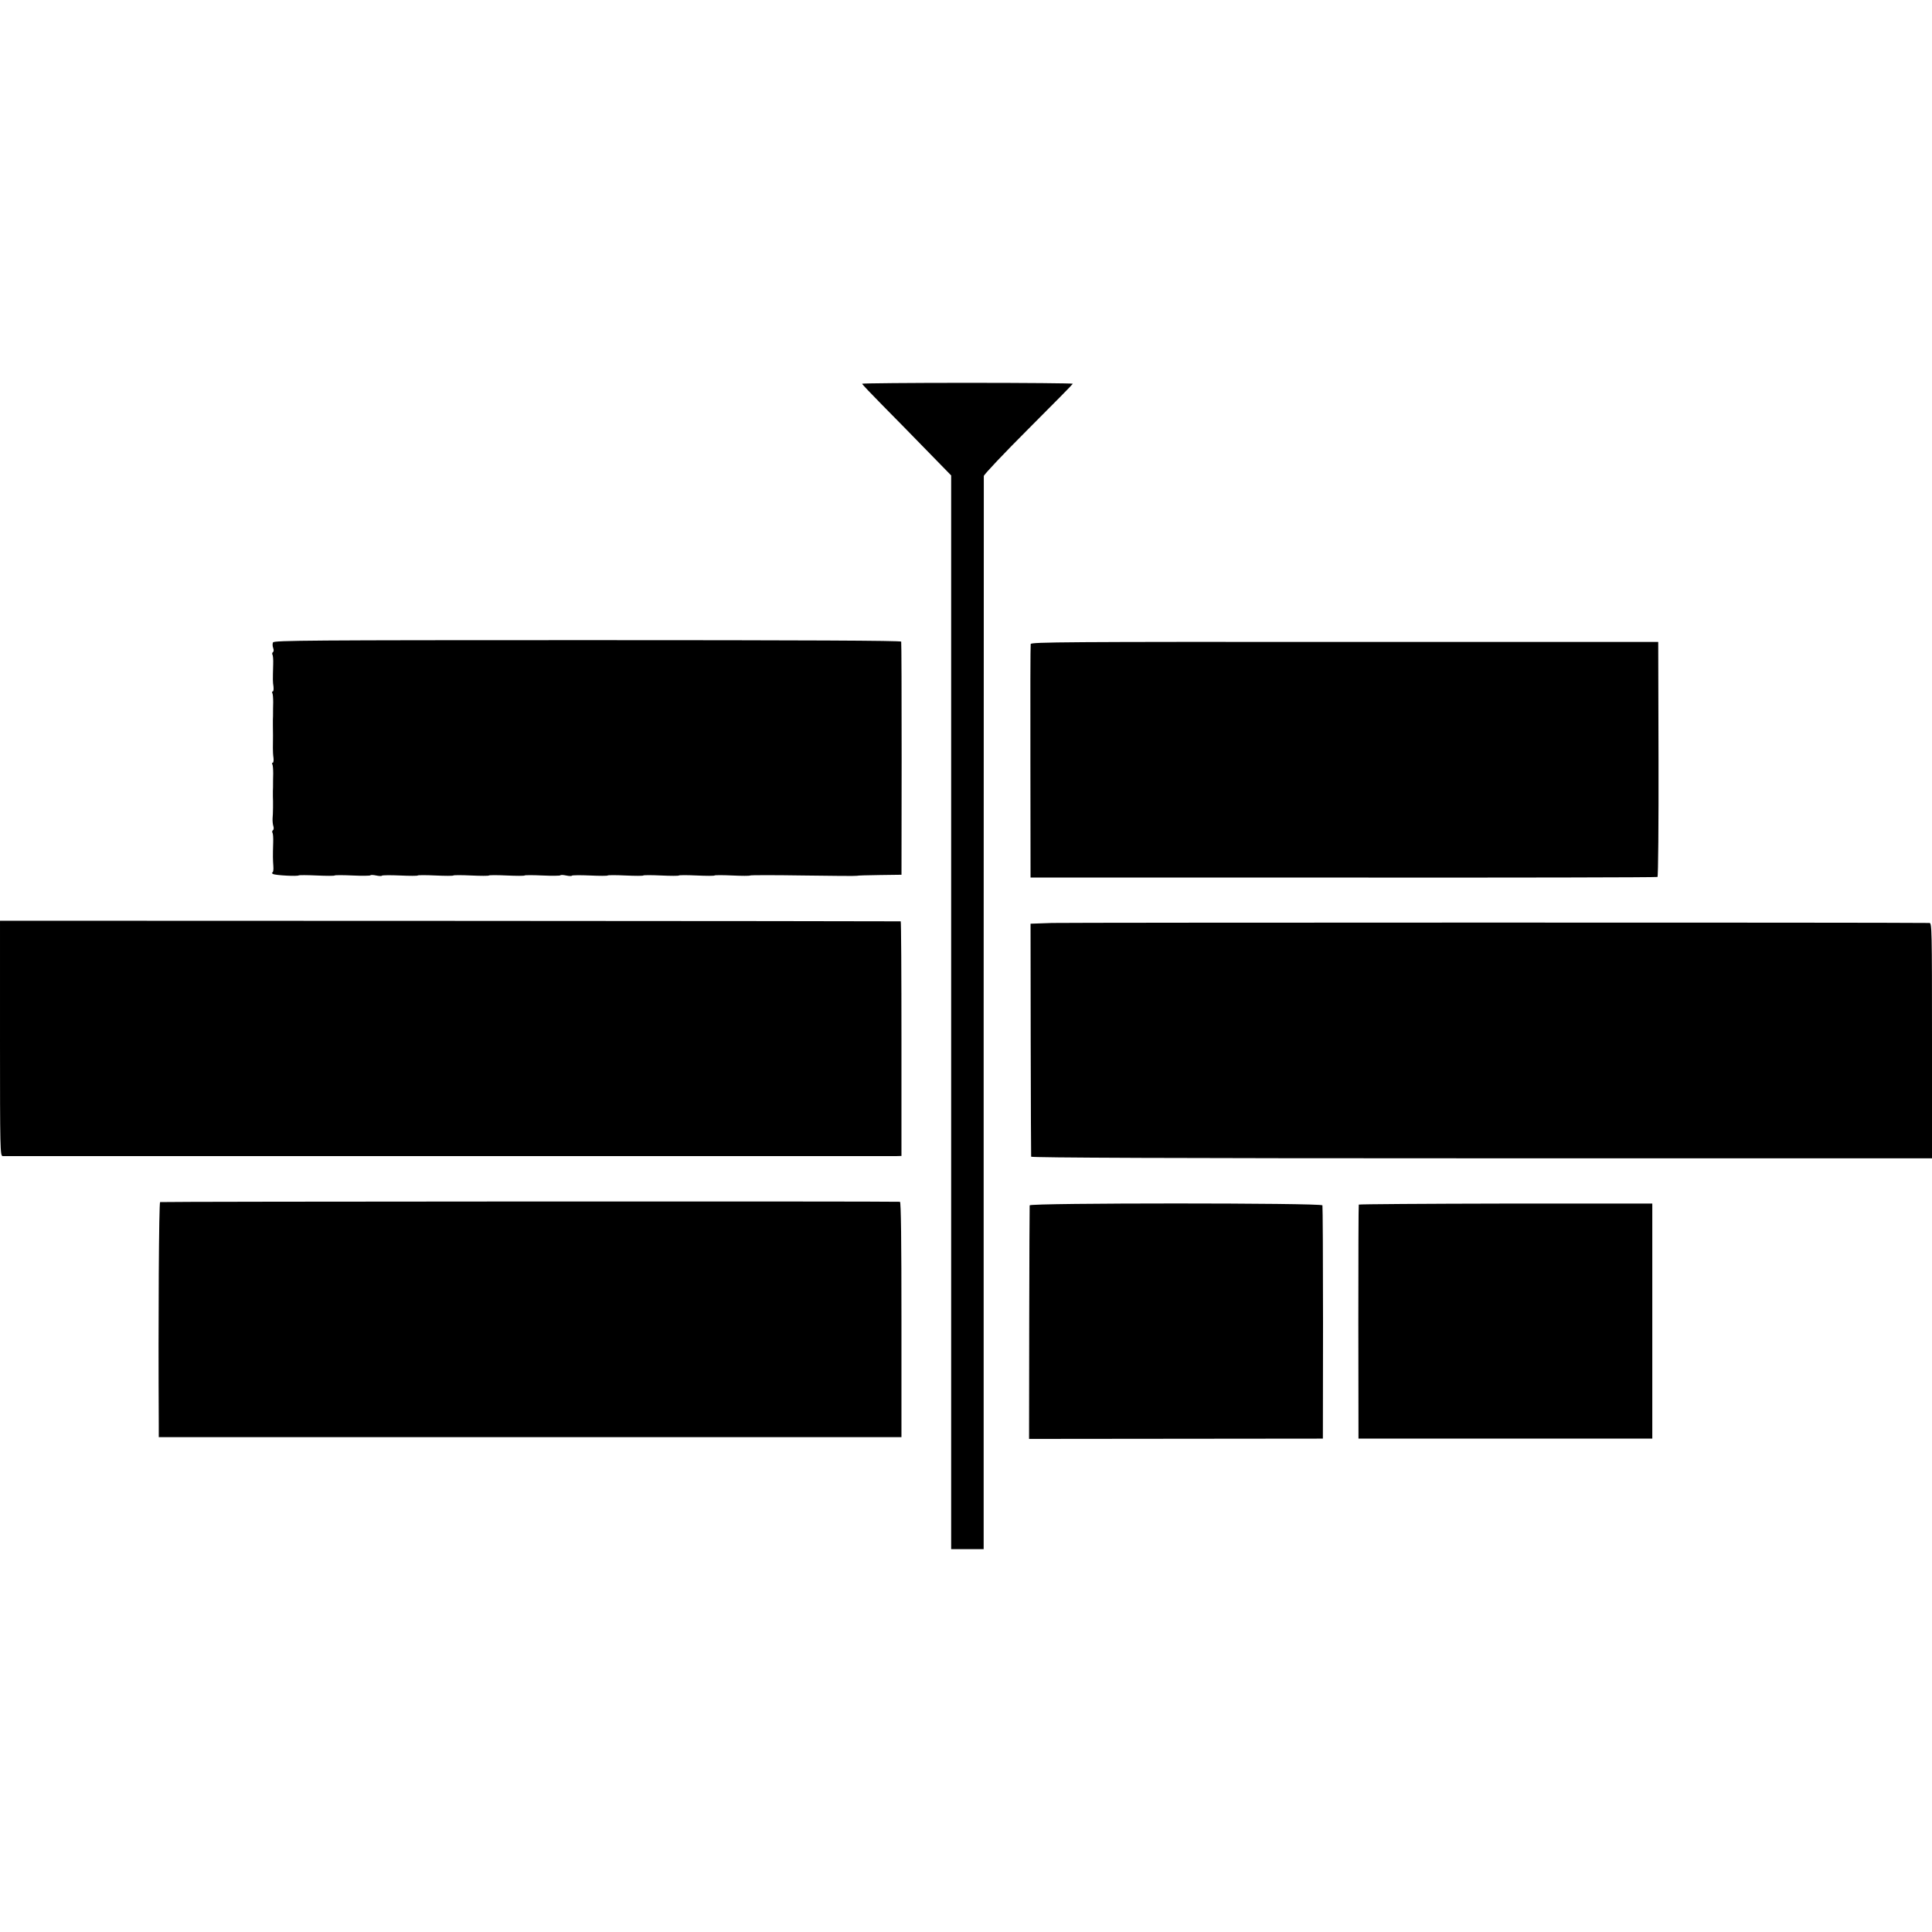
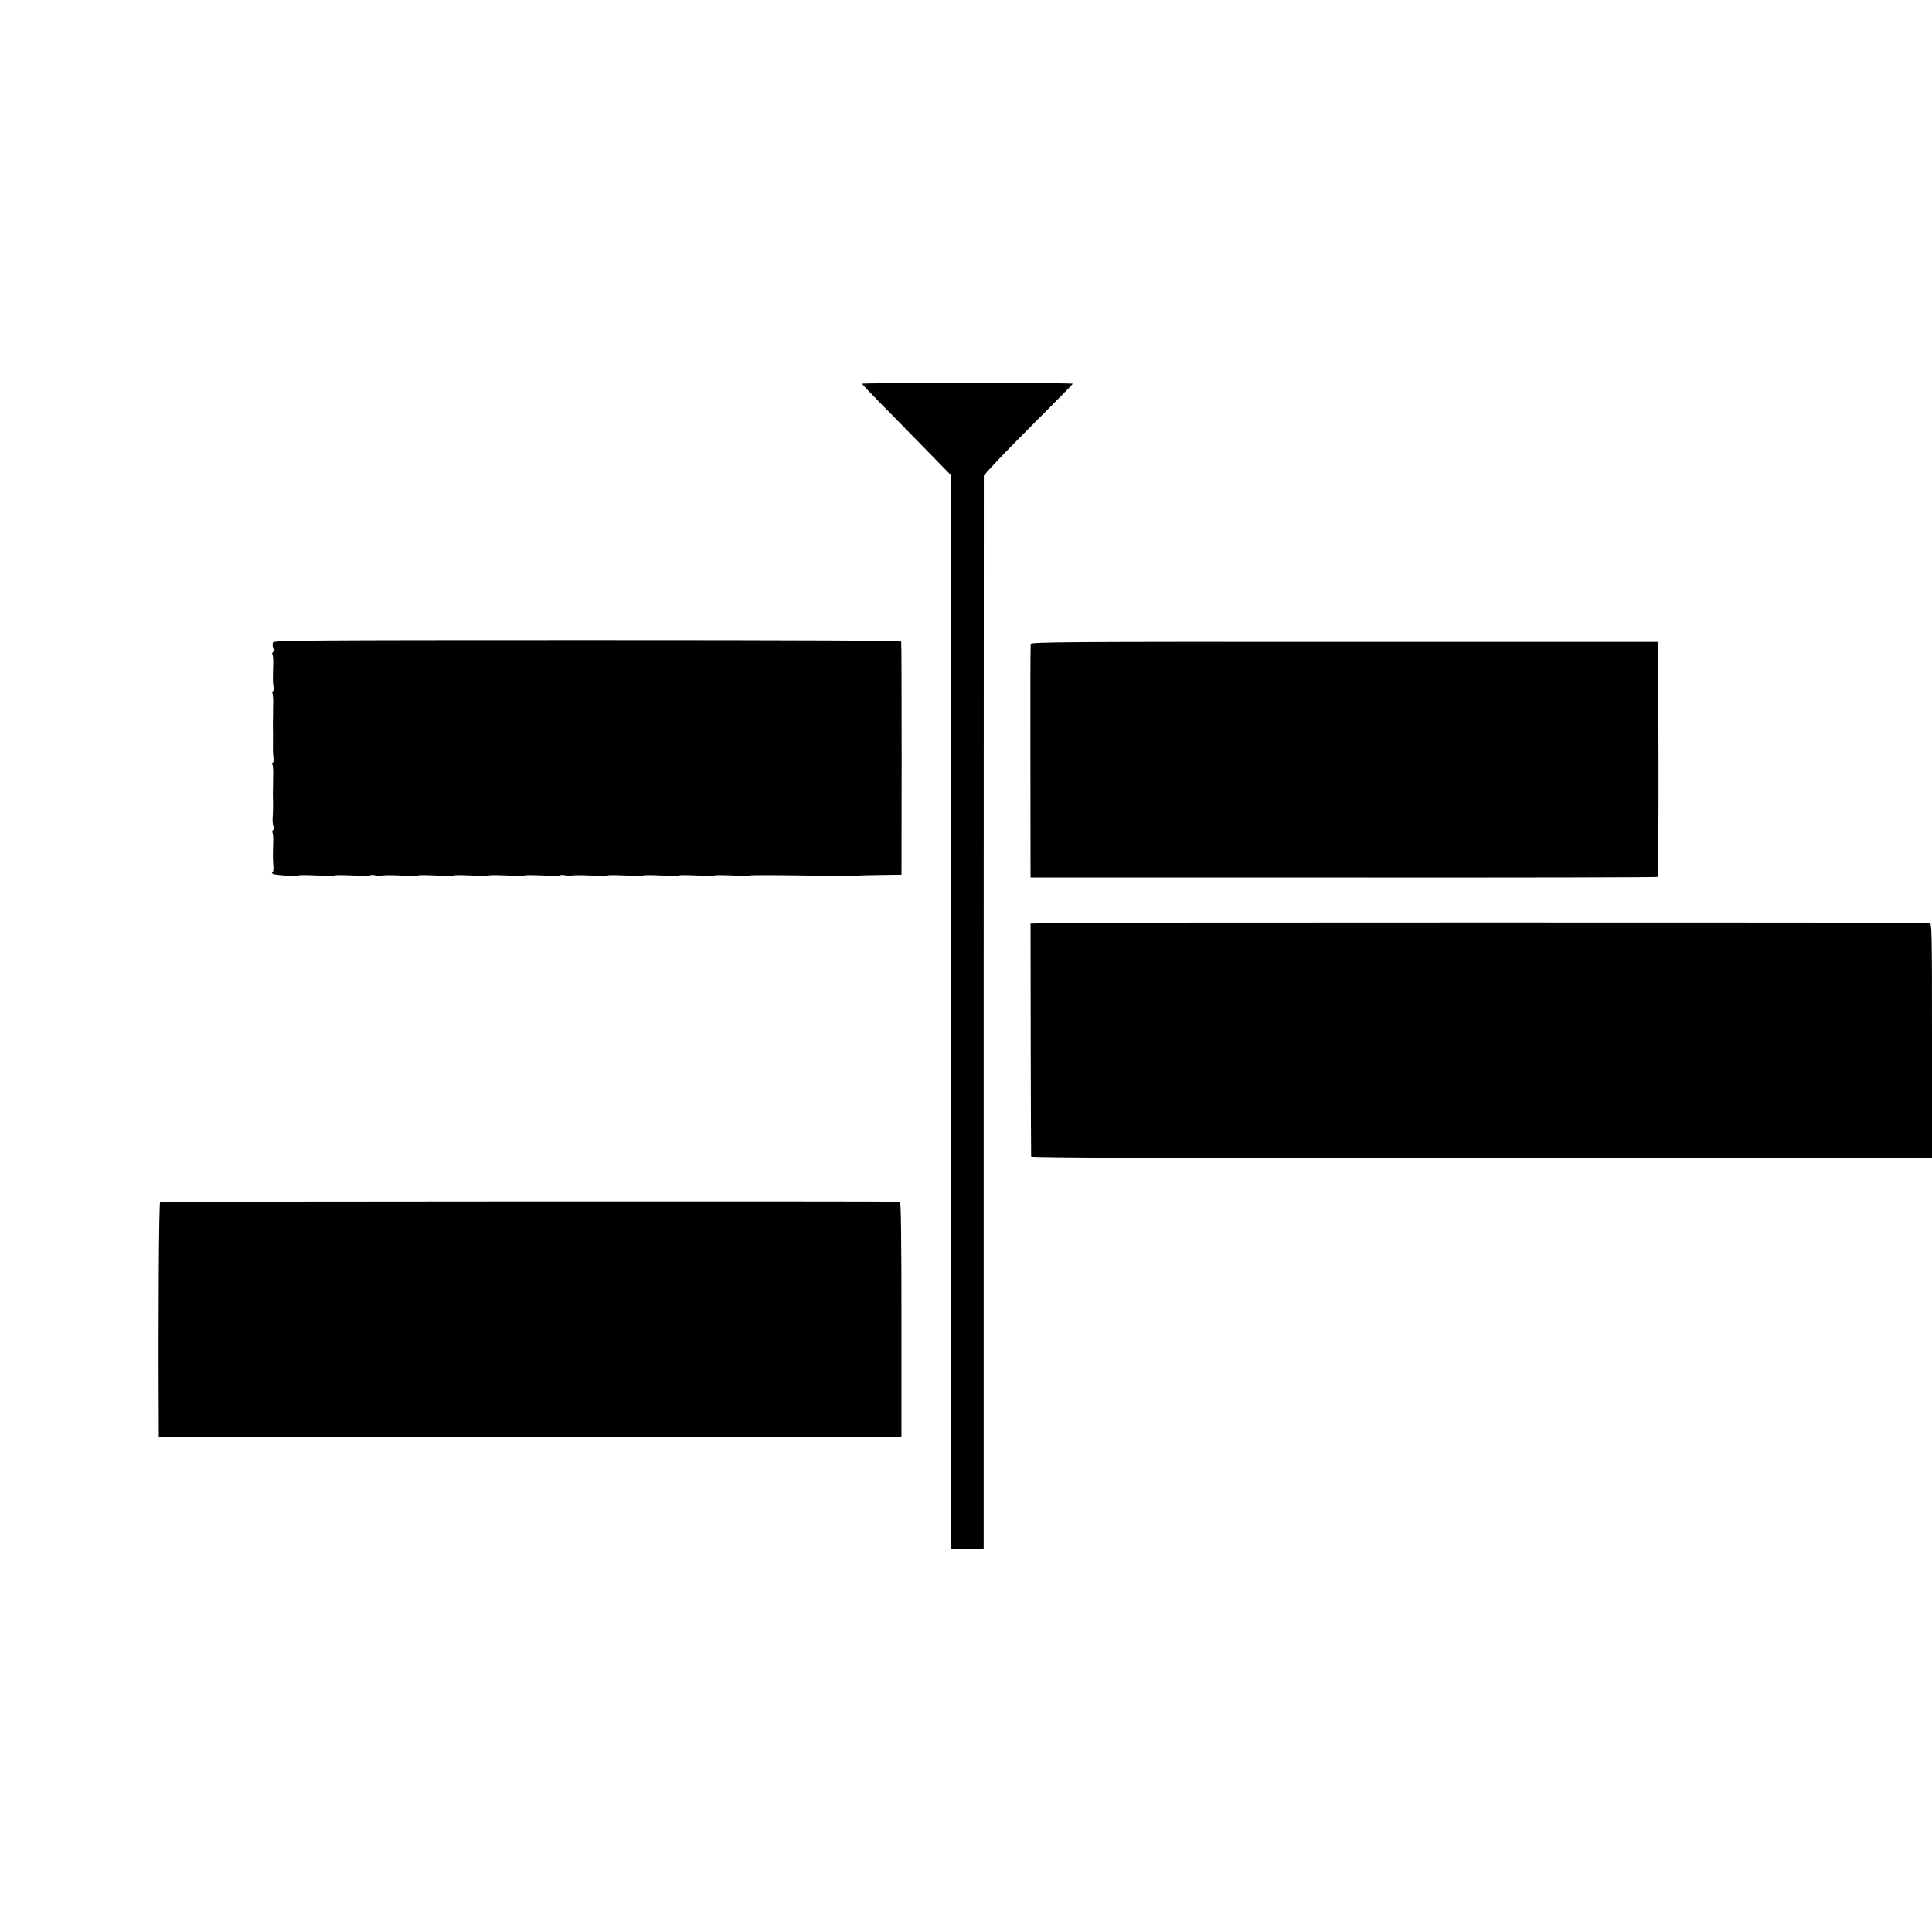
<svg xmlns="http://www.w3.org/2000/svg" version="1.0" width="1302pt" height="1302pt" viewBox="0 0 1302 1302" preserveAspectRatio="xMidYMid meet">
  <g transform="translate(0,1302) scale(0.1,-0.1)" fill="#000000" stroke="none">
    <path d="M5810 10434 c0 -4 61 -68 135 -143 74 -75 209 -212 300 -306 l165 -169 0 -3618 0 -3618 110 0 109 0 0 3608 c1 1984 1 3615 1 3624 0 9 135 152 300 317 165 165 300 302 300 305 0 3 -319 6 -710 6 -390 0 -710 -3 -710 -6z" />
    <path d="M1840 8691 c-4 -8 -4 -25 1 -38 5 -13 4 -25 -2 -28 -5 -4 -6 -11 -3 -17 4 -5 6 -34 5 -64 -3 -107 -3 -119 2 -151 2 -18 0 -33 -5 -33 -5 0 -6 -5 -3 -10 4 -6 6 -34 6 -63 -1 -29 -1 -61 -1 -72 0 -11 0 -31 -1 -45 0 -14 0 -31 0 -37 1 -17 1 -114 0 -155 0 -18 1 -48 4 -65 2 -18 0 -33 -5 -33 -5 0 -6 -5 -3 -10 4 -6 6 -34 6 -63 -1 -29 -1 -61 -1 -72 0 -11 0 -31 -1 -45 0 -14 0 -31 0 -37 2 -32 1 -121 -2 -148 -1 -16 1 -40 5 -52 4 -12 3 -25 -3 -28 -5 -4 -6 -11 -3 -17 4 -5 6 -34 5 -64 -3 -94 -2 -118 1 -161 2 -25 -1 -43 -7 -43 -5 0 -3 -5 5 -10 16 -9 167 -17 174 -9 2 2 57 2 121 -1 64 -3 118 -3 120 0 2 3 56 3 120 0 64 -3 119 -2 121 1 2 4 20 3 39 -1 19 -4 37 -5 39 -1 2 3 57 4 121 1 64 -3 118 -3 120 0 2 3 56 3 120 0 64 -3 118 -3 120 0 2 3 56 3 120 0 64 -3 118 -3 120 0 2 3 56 3 120 0 64 -3 118 -3 120 0 2 3 56 3 120 0 64 -3 119 -2 121 1 2 4 20 3 39 -1 19 -4 37 -5 39 -1 2 3 57 4 121 1 64 -3 118 -3 120 0 2 3 56 3 120 0 64 -3 118 -3 120 0 2 3 56 3 120 0 64 -3 118 -3 120 0 2 3 56 3 120 0 64 -3 118 -3 120 0 2 3 56 3 120 0 64 -3 118 -3 120 0 2 3 164 3 360 0 196 -3 358 -4 360 -2 2 2 70 4 152 5 l148 2 1 780 c0 429 -1 785 -3 791 -3 7 -640 10 -2114 10 -1869 0 -2111 -2 -2119 -15z" />
    <path d="M6946 8680 c-2 -8 -3 -366 -2 -794 l1 -780 2108 0 c1160 -1 2113 1 2117 4 5 3 8 361 7 795 l-2 789 -2113 0 c-1870 1 -2113 -1 -2116 -14z" />
-     <path d="M0 6023 c0 -748 1 -793 18 -794 22 0 5986 0 6027 0 l30 1 0 790 c0 435 -2 791 -5 791 -3 1 -1370 2 -3038 3 l-3032 1 0 -792z" />
    <path d="M7090 6800 l-145 -5 1 -780 c1 -429 2 -785 3 -790 1 -7 951 -11 3036 -11 l3035 0 0 793 c0 748 -1 793 -17 793 -261 4 -5813 3 -5913 0z" />
    <path d="M1079 4919 c-8 -5 -13 -780 -9 -1499 l0 -85 2503 0 2502 0 0 793 c0 522 -3 792 -10 793 -64 4 -4979 2 -4986 -2z" />
-     <path d="M6939 4897 c-1 -7 -2 -364 -3 -793 l-1 -781 990 1 990 1 1 780 c0 429 -2 785 -4 792 -5 17 -1971 17 -1973 0z" />
-     <path d="M9157 4902 c-2 -4 -3 -360 -3 -792 l1 -785 990 0 990 0 0 792 0 792 -987 0 c-543 -1 -989 -4 -991 -7z" />
  </g>
</svg>